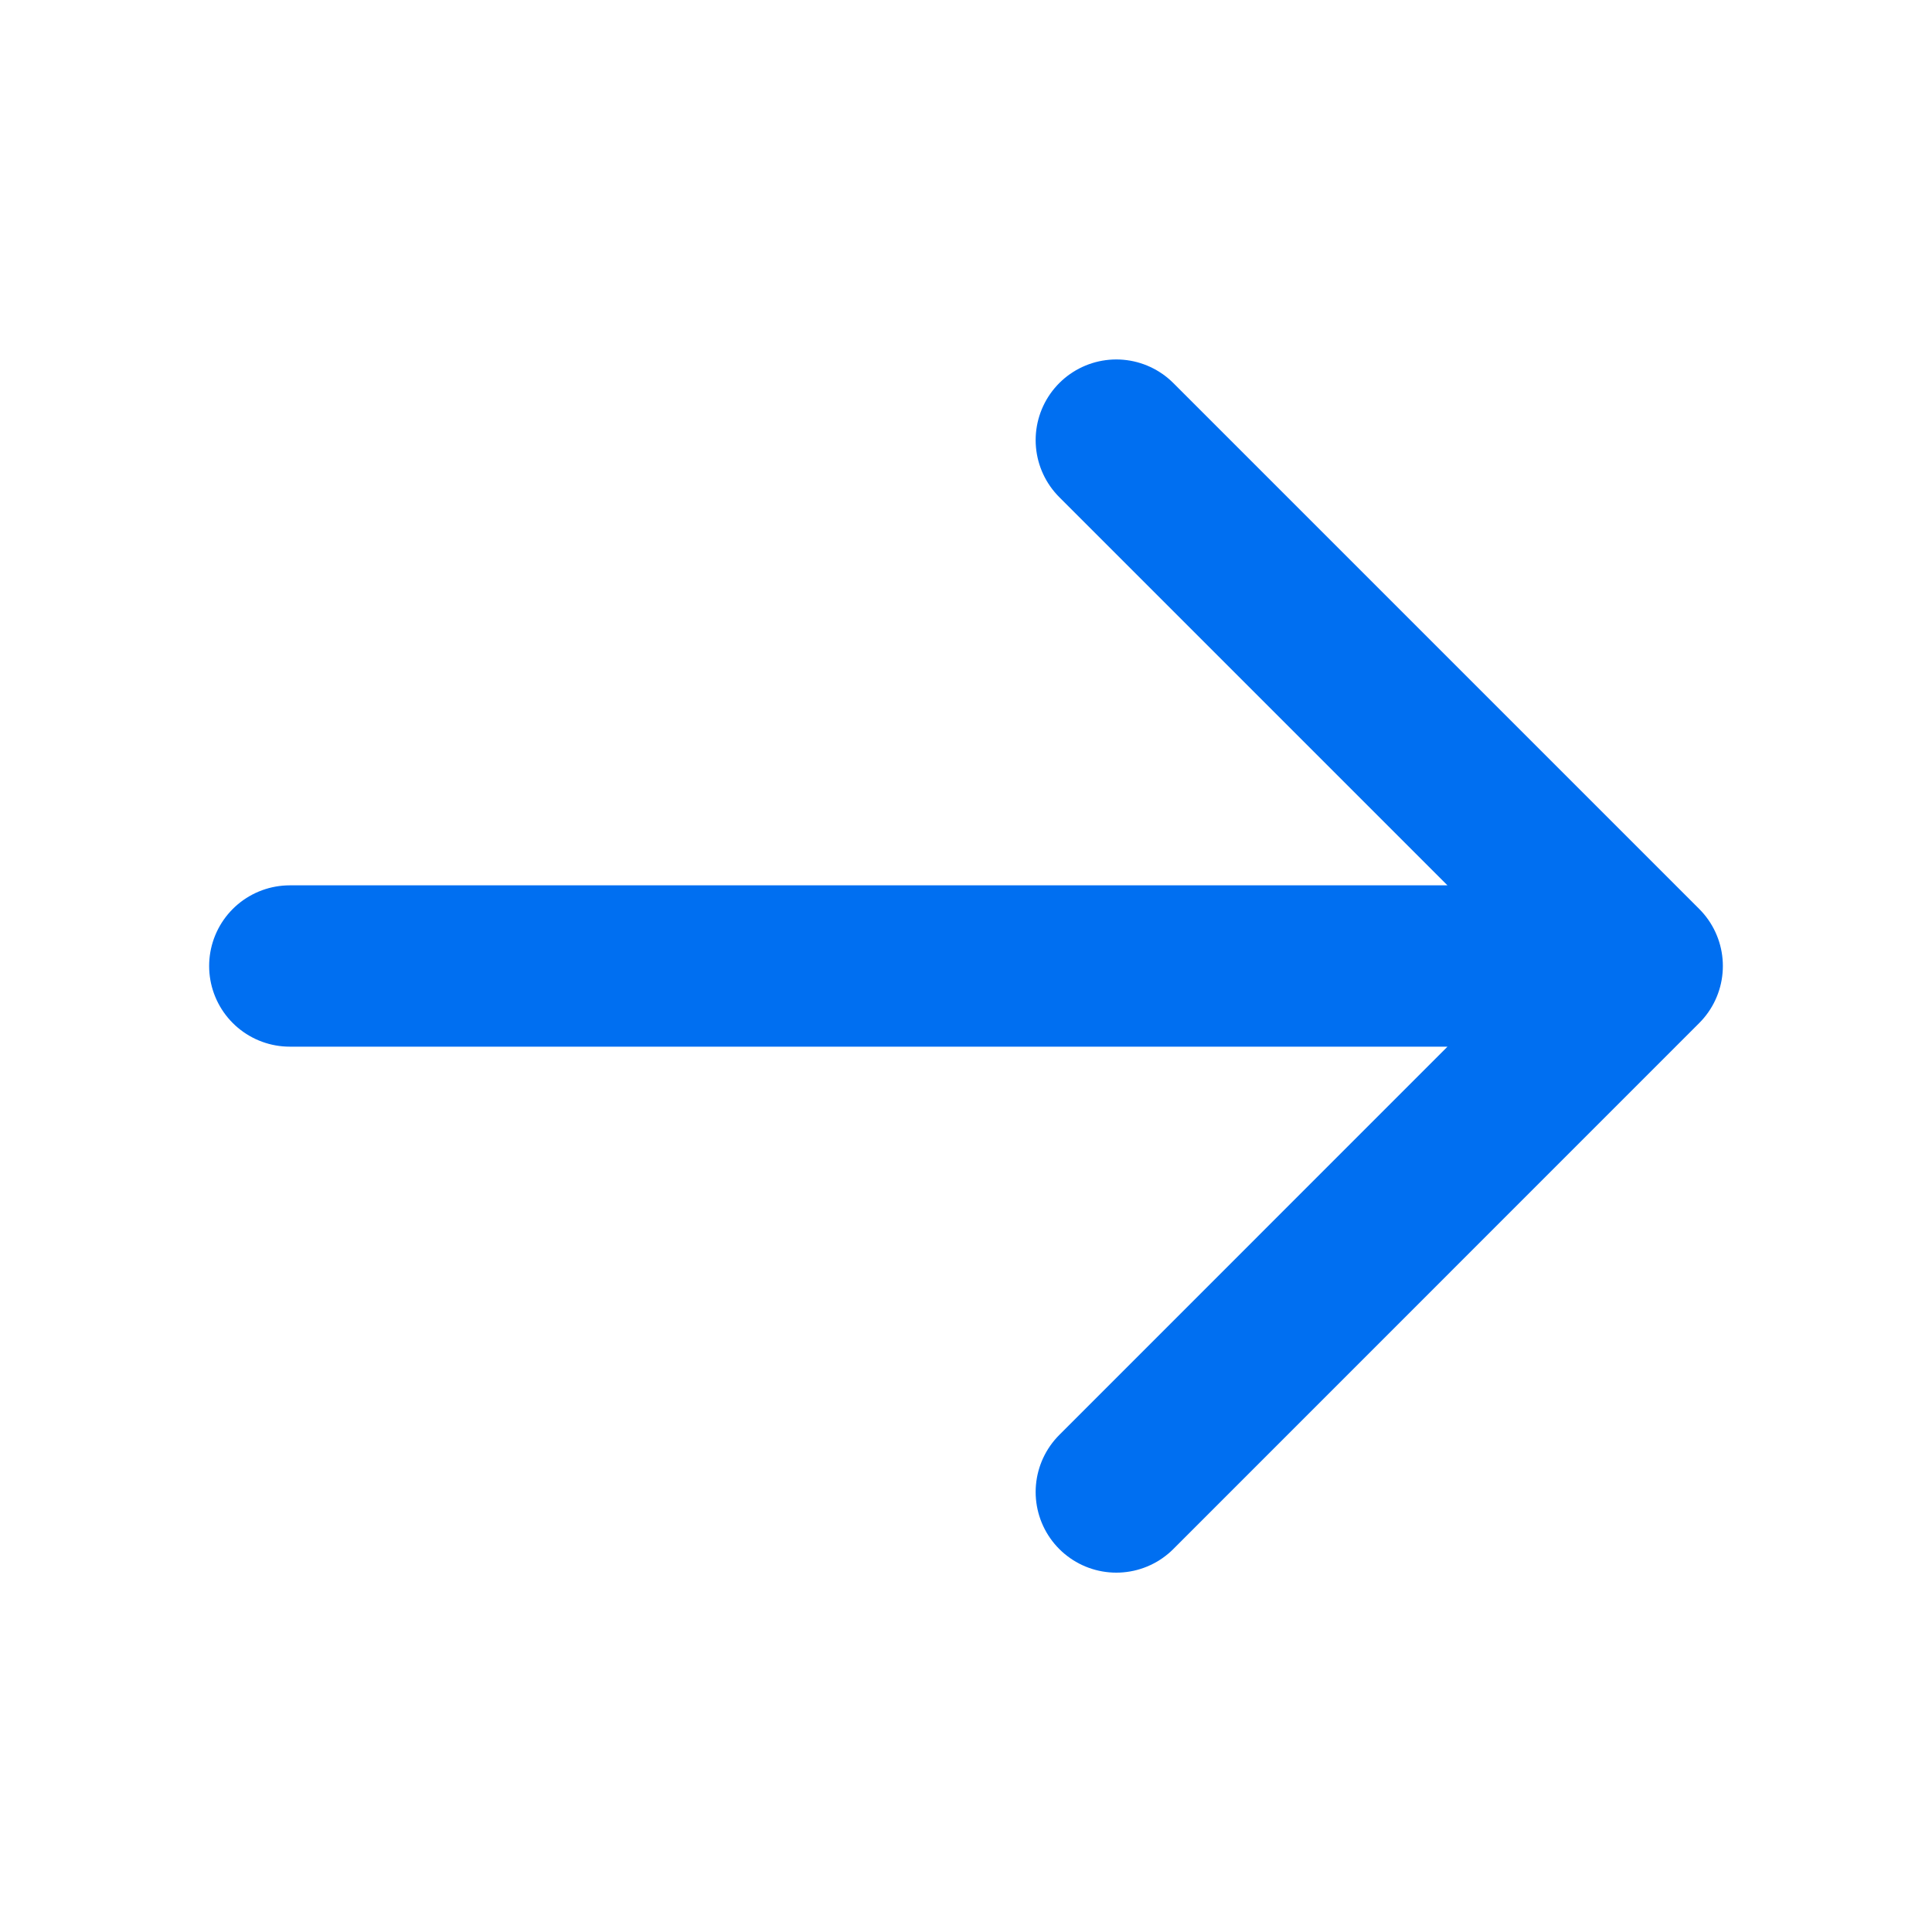
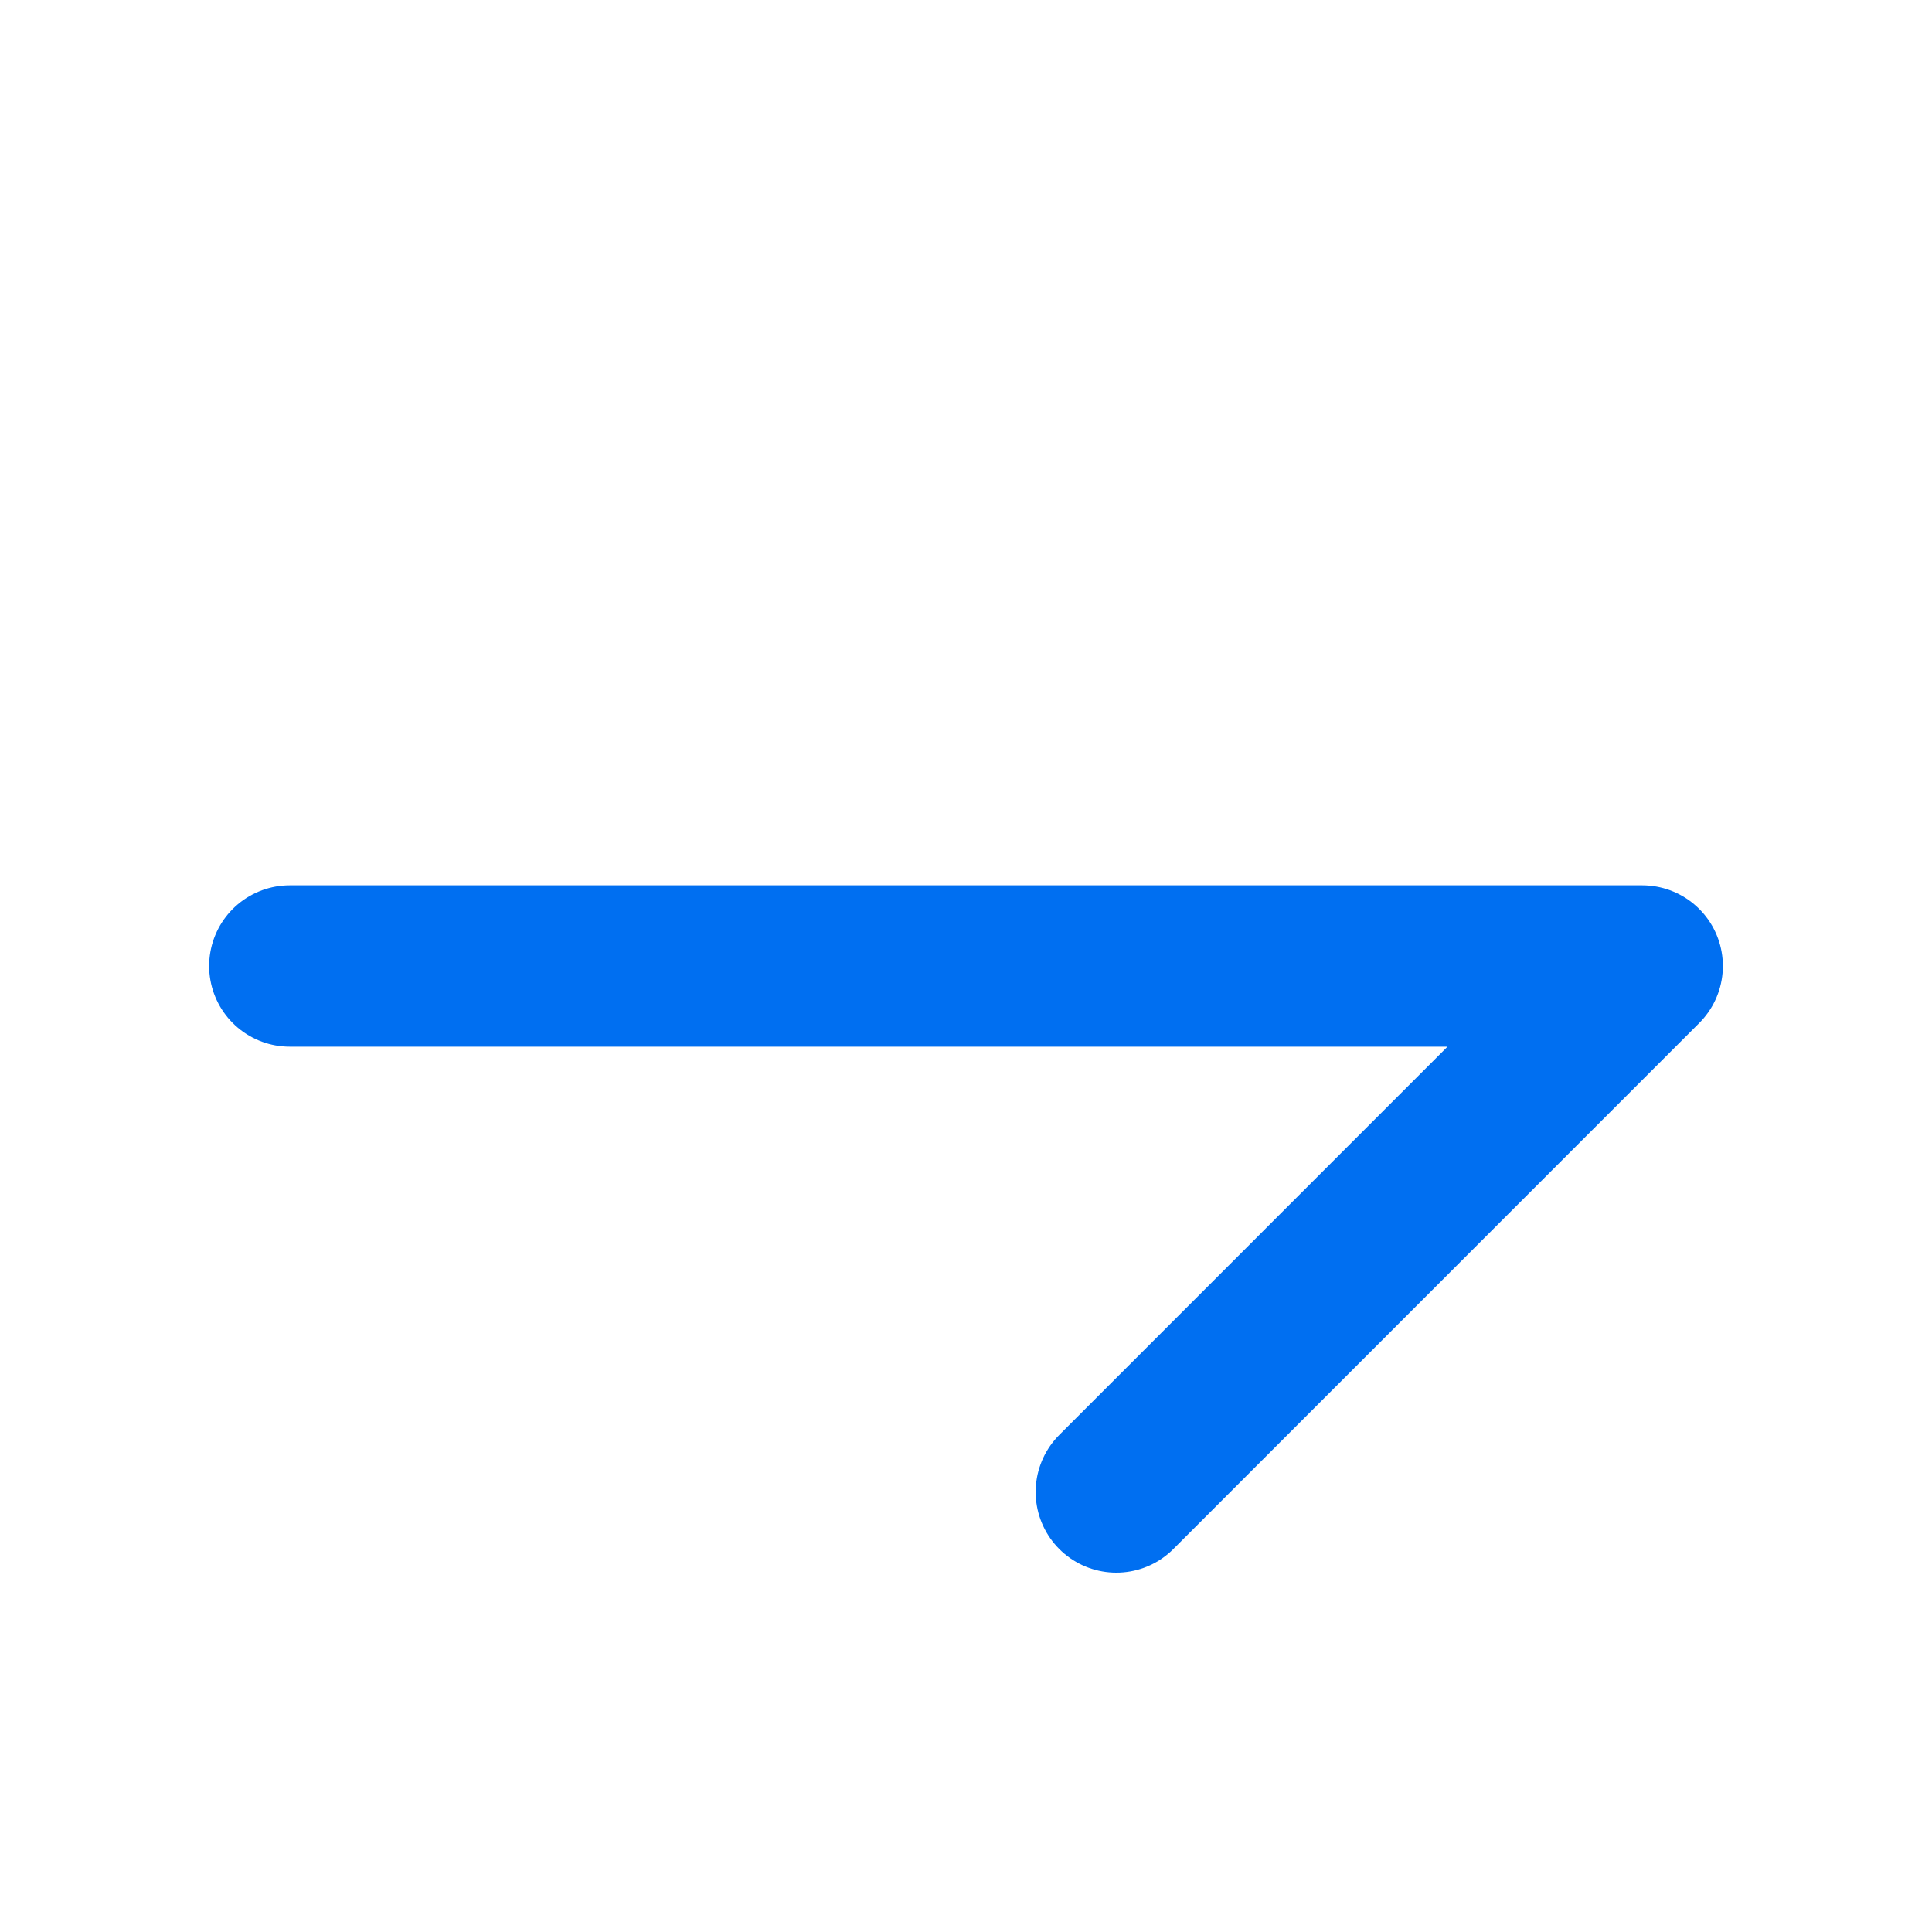
<svg xmlns="http://www.w3.org/2000/svg" width="20" height="20" viewBox="0 0 20 20" fill="#00D1FF">
-   <path d="M11.556 4.556L17 10M17 10L11.556 15.445M17 10L3 10" stroke="#006FF1" stroke-width="1.67" stroke-linecap="round" stroke-linejoin="round" />
+   <path d="M11.556 4.556M17 10L11.556 15.445M17 10L3 10" stroke="#006FF1" stroke-width="1.67" stroke-linecap="round" stroke-linejoin="round" />
</svg>